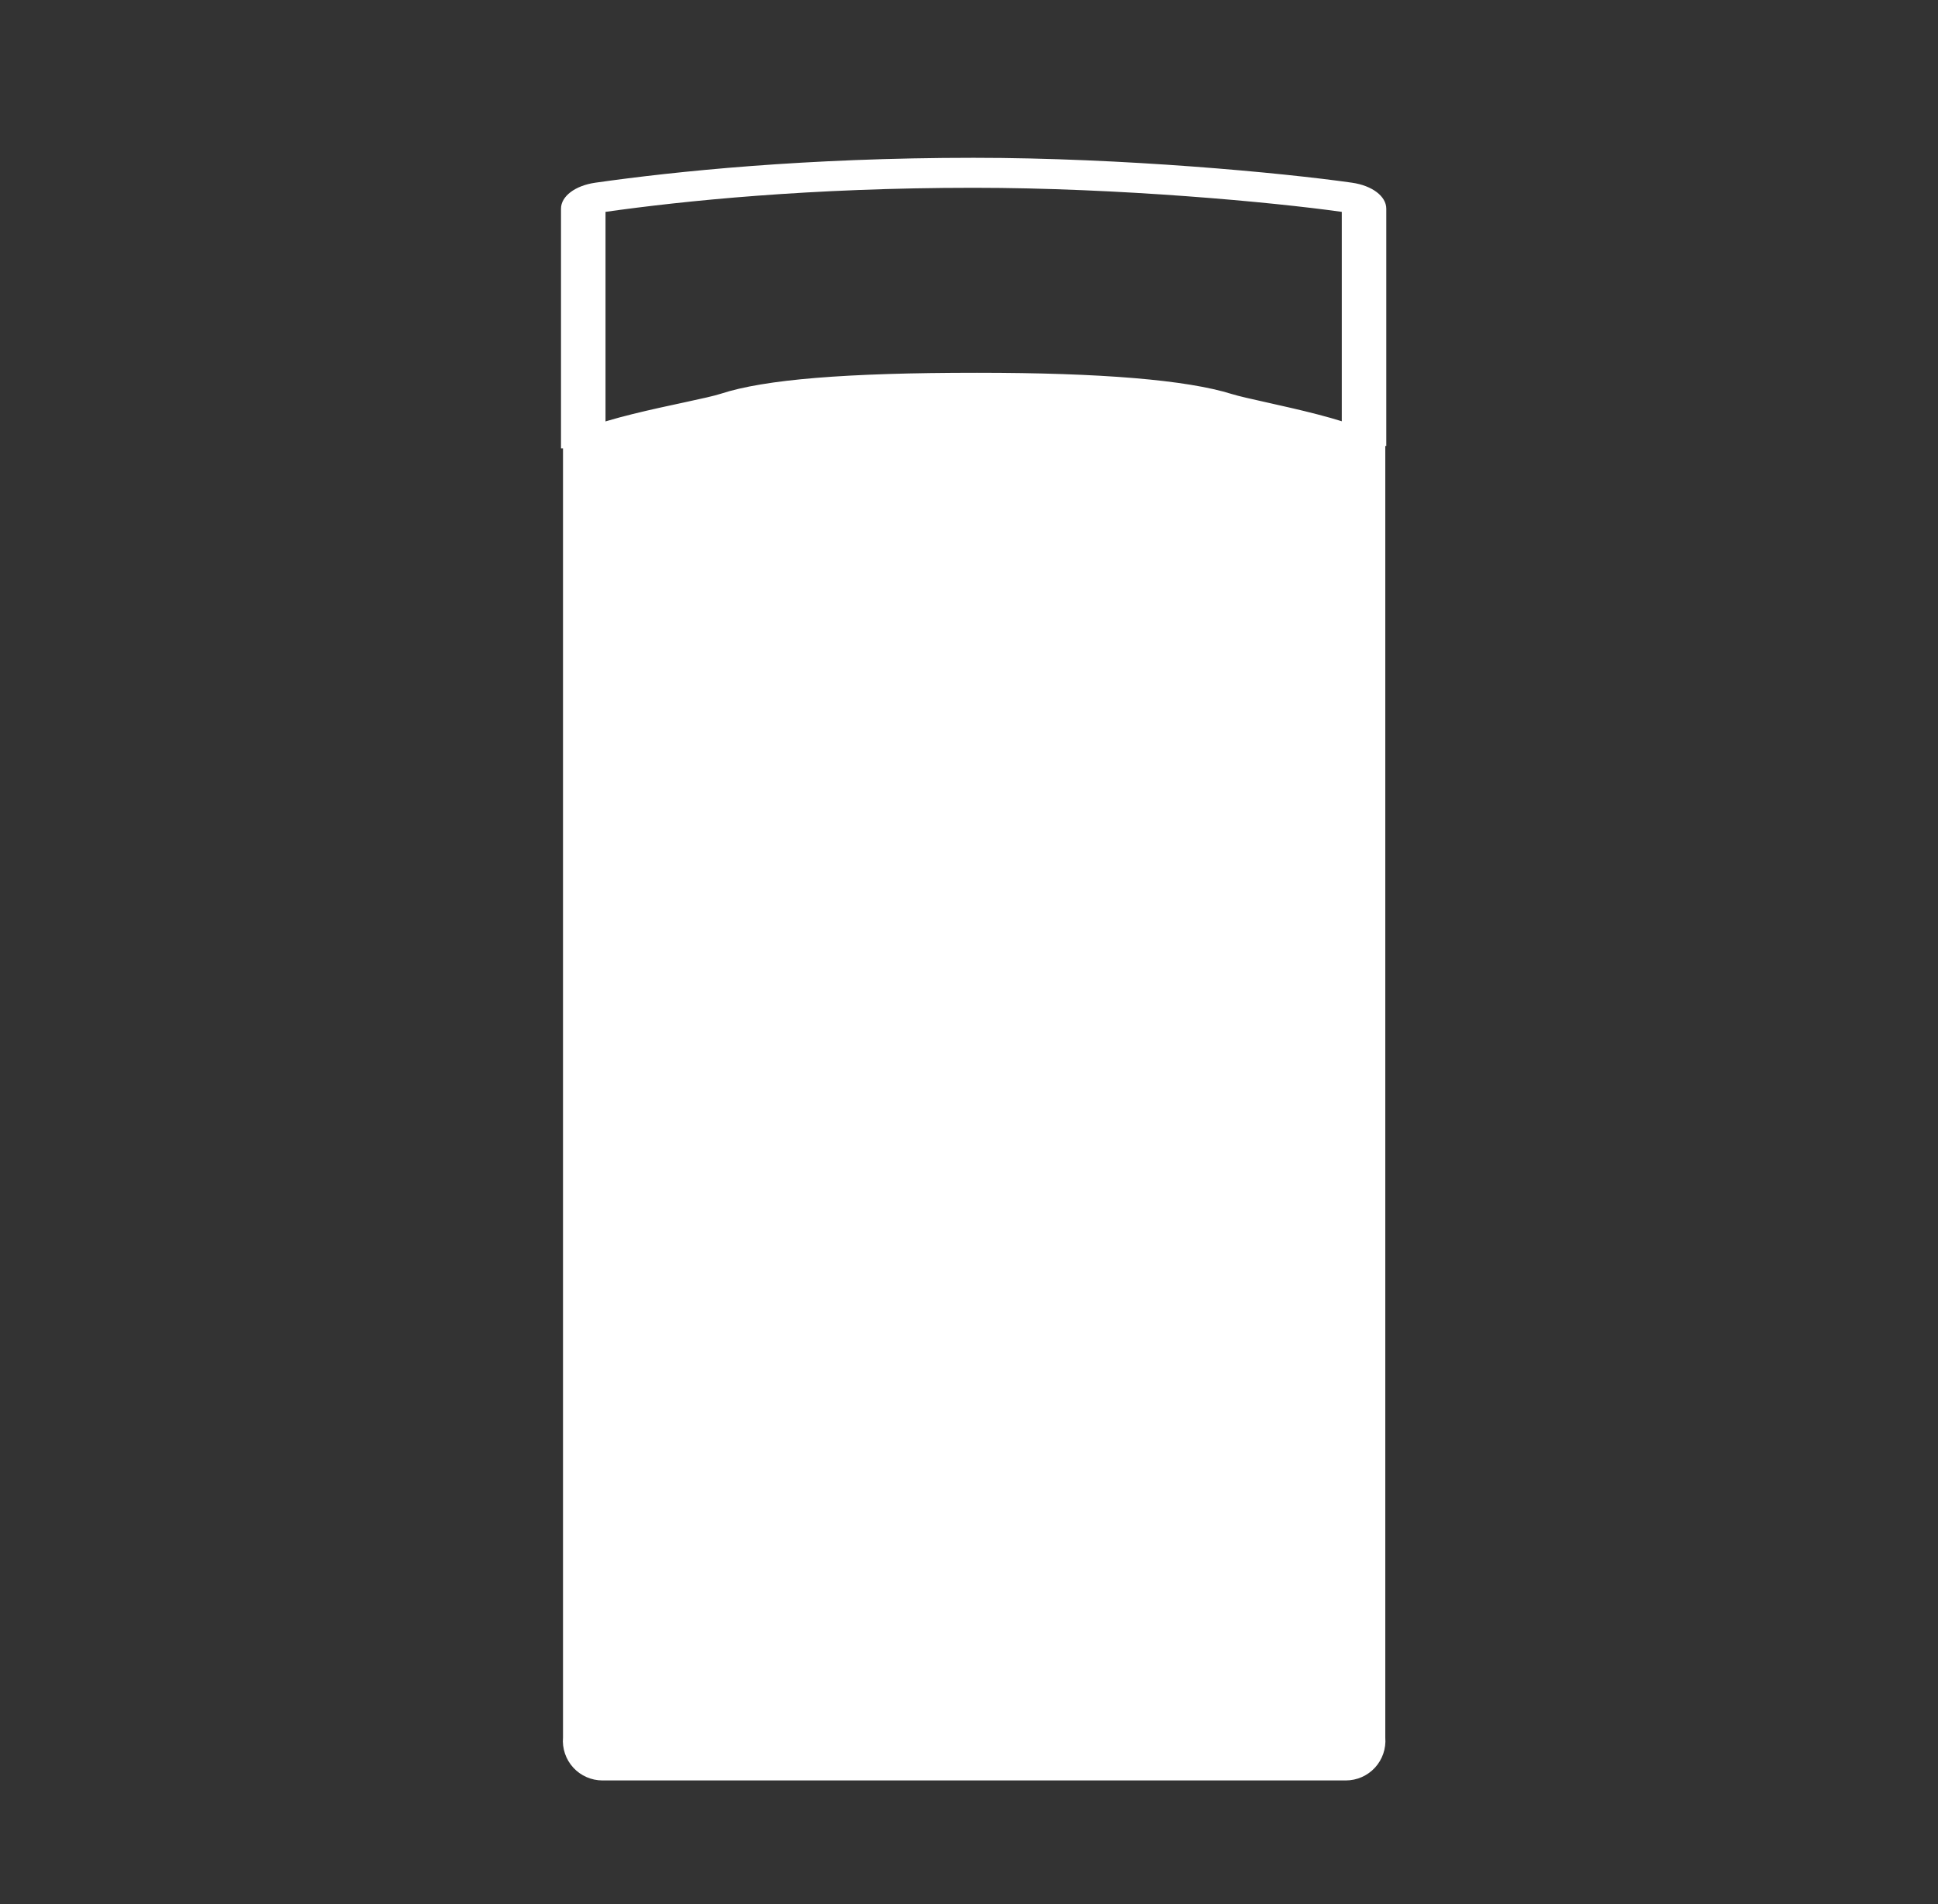
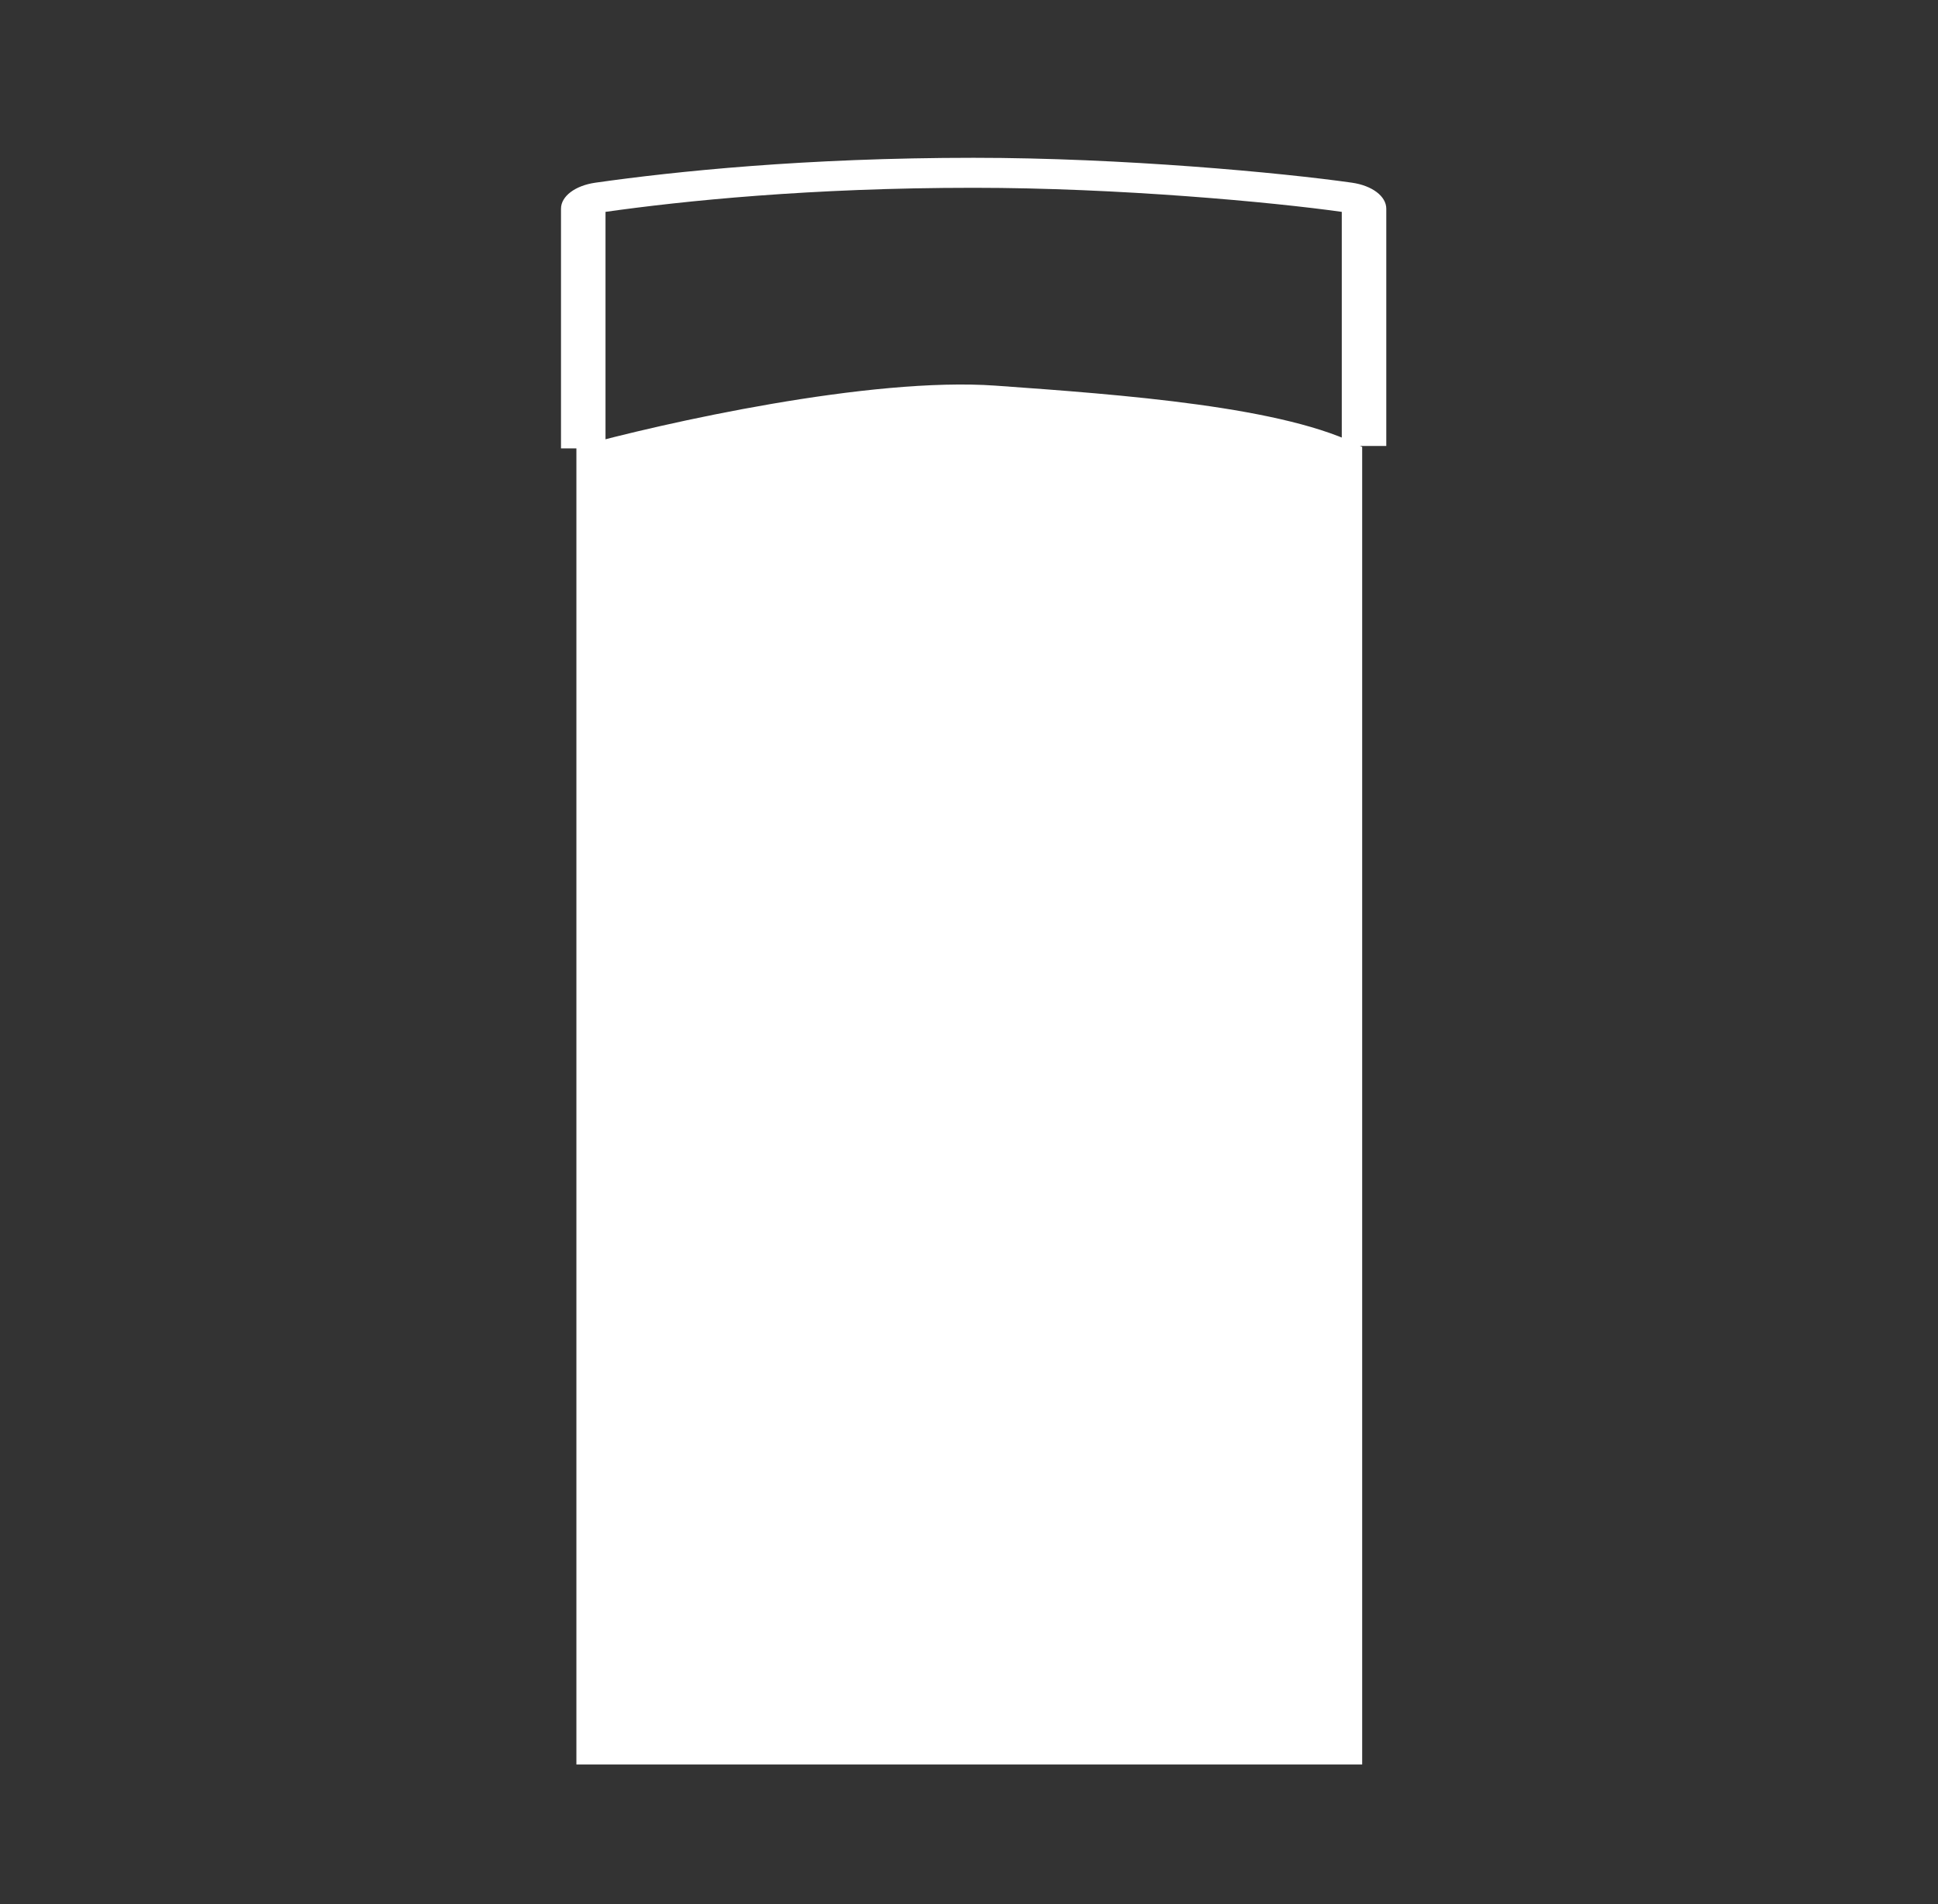
<svg xmlns="http://www.w3.org/2000/svg" width="57" height="56" viewBox="0 0 57 56" fill="none">
  <rect x="0" y="0" width="57" height="56" fill="#333333" stroke="none" />
  <mask id="mask0_277_48297" style="mask-type:alpha" maskUnits="userSpaceOnUse" x="0" y="0" width="57" height="56">
    <rect x="0.656" width="56" height="56" fill="#A7A7A7" />
  </mask>
  <g mask="url(#mask0_277_48297)">
    <path d="M16.953 51.895V13.145C19.523 12.434 25.588 11.078 29.285 11.342C32.983 11.606 37.853 11.959 40.064 13.145V51.895H16.953Z" fill="white" />
-     <path d="M28.733 10.963C24.881 10.963 22.486 11.159 21.197 11.581C20.427 11.833 16.618 12.412 16.559 13.094V51.098C16.531 51.422 16.641 51.746 16.861 51.986C17.081 52.226 17.394 52.363 17.719 52.363H39.583C39.908 52.363 40.22 52.226 40.44 51.987C40.66 51.748 40.77 51.426 40.744 51.102V13.12C40.687 12.435 37.015 11.835 36.235 11.59C34.907 11.173 32.382 10.963 28.733 10.963ZM17.719 51.482C17.611 51.482 17.542 51.424 17.511 51.39C17.479 51.356 17.428 51.282 17.437 51.174L17.216 13.17C17.244 12.851 23.965 11.982 24.387 11.844C25.568 11.457 25.028 11.844 28.733 11.844C32.243 11.844 34.745 12.047 35.97 12.431C36.407 12.568 39.987 12.867 40.014 13.192L39.865 51.175C39.874 51.283 39.823 51.356 39.791 51.39C39.76 51.424 39.691 51.481 39.583 51.481L17.719 51.482Z" fill="white" />
    <path d="M28.637 4.641C23.701 4.641 19.862 5.039 17.511 5.373C16.916 5.458 16.5 5.772 16.5 6.138V13.188H17.809V6.231C20.102 5.907 23.833 5.523 28.637 5.523C32.898 5.523 37.432 5.945 39.464 6.231V13.116H40.773V6.138C40.773 5.772 40.358 5.458 39.763 5.373C37.691 5.079 33.019 4.641 28.637 4.641Z" fill="white" />
  </g>
</svg>